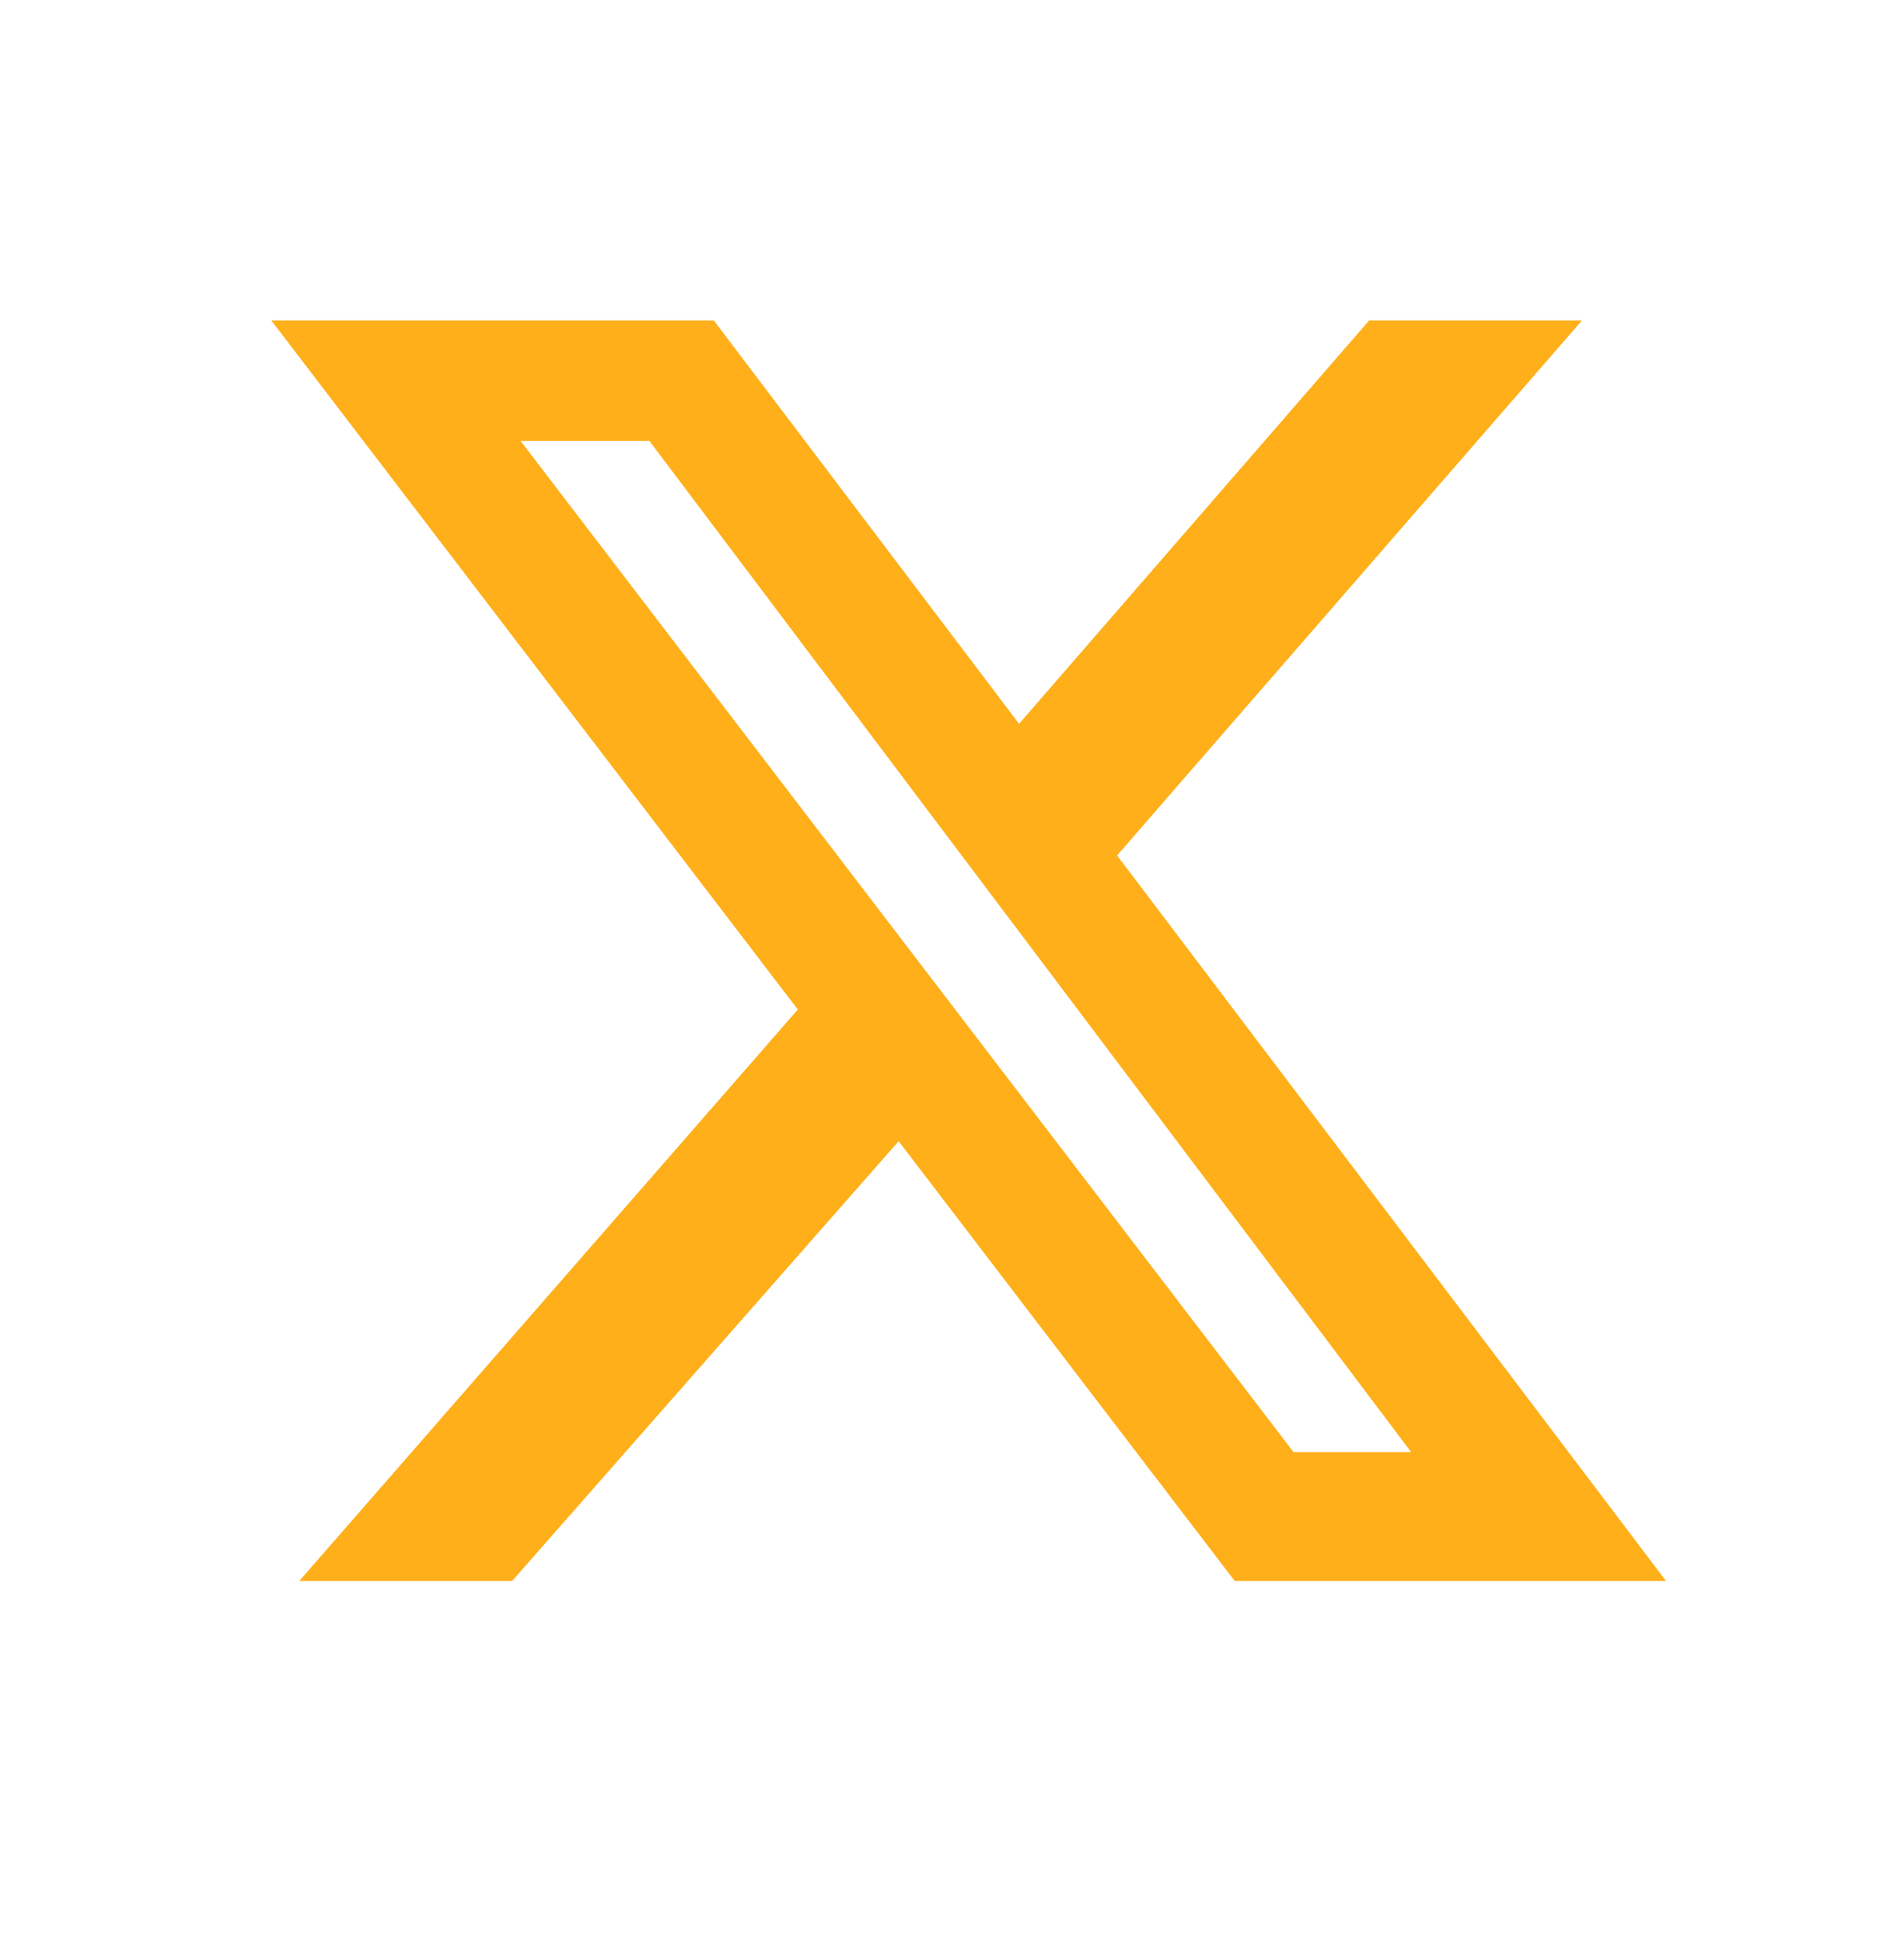
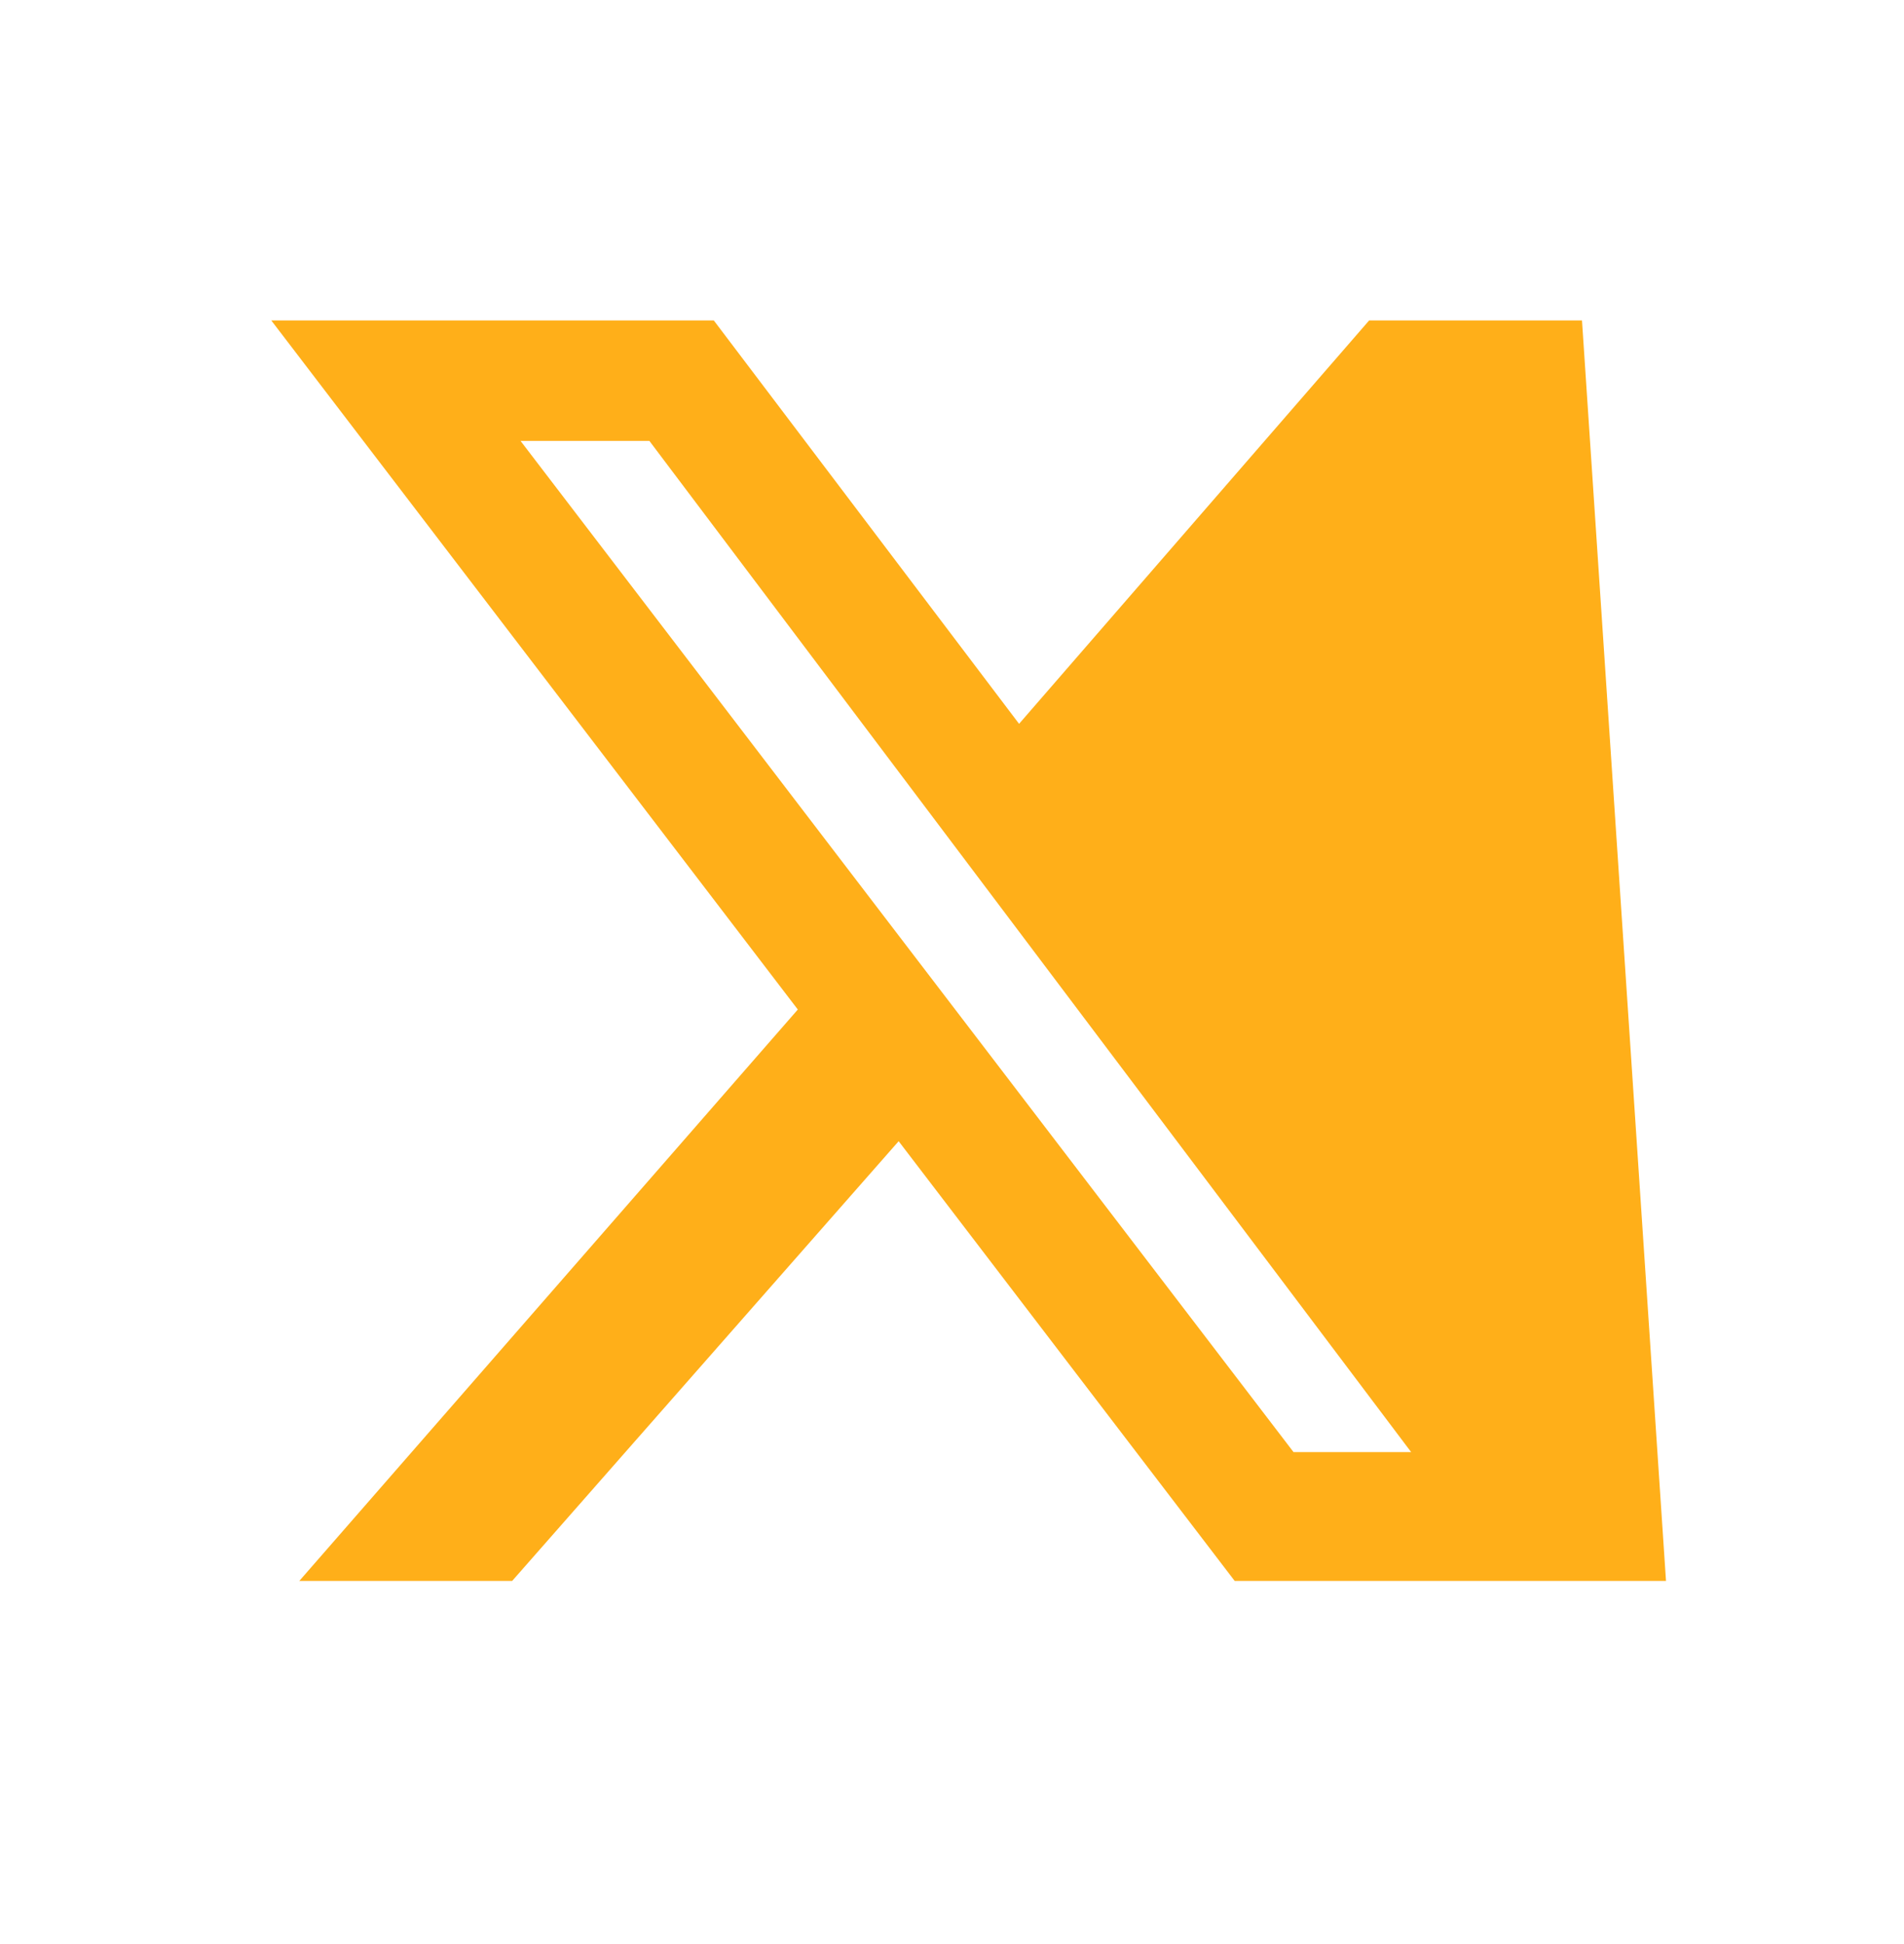
<svg xmlns="http://www.w3.org/2000/svg" width="48" height="49" viewBox="0 0 48 49" fill="none">
  <g id="Frame 11713">
    <g id="Group">
-       <path id="Vector" d="M34.516 8.077H39.882L28.162 21.562L42 39.848H31.127L22.655 28.764L12.911 39.848H7.545L20.113 25.445L6.839 8.077H17.995L25.691 18.244L34.516 8.077ZM32.61 36.6H35.575L16.371 11.113H13.123L32.61 36.6Z" fill="#FFAF19" />
+       <path id="Vector" d="M34.516 8.077H39.882L42 39.848H31.127L22.655 28.764L12.911 39.848H7.545L20.113 25.445L6.839 8.077H17.995L25.691 18.244L34.516 8.077ZM32.61 36.6H35.575L16.371 11.113H13.123L32.61 36.6Z" fill="#FFAF19" />
    </g>
  </g>
</svg>